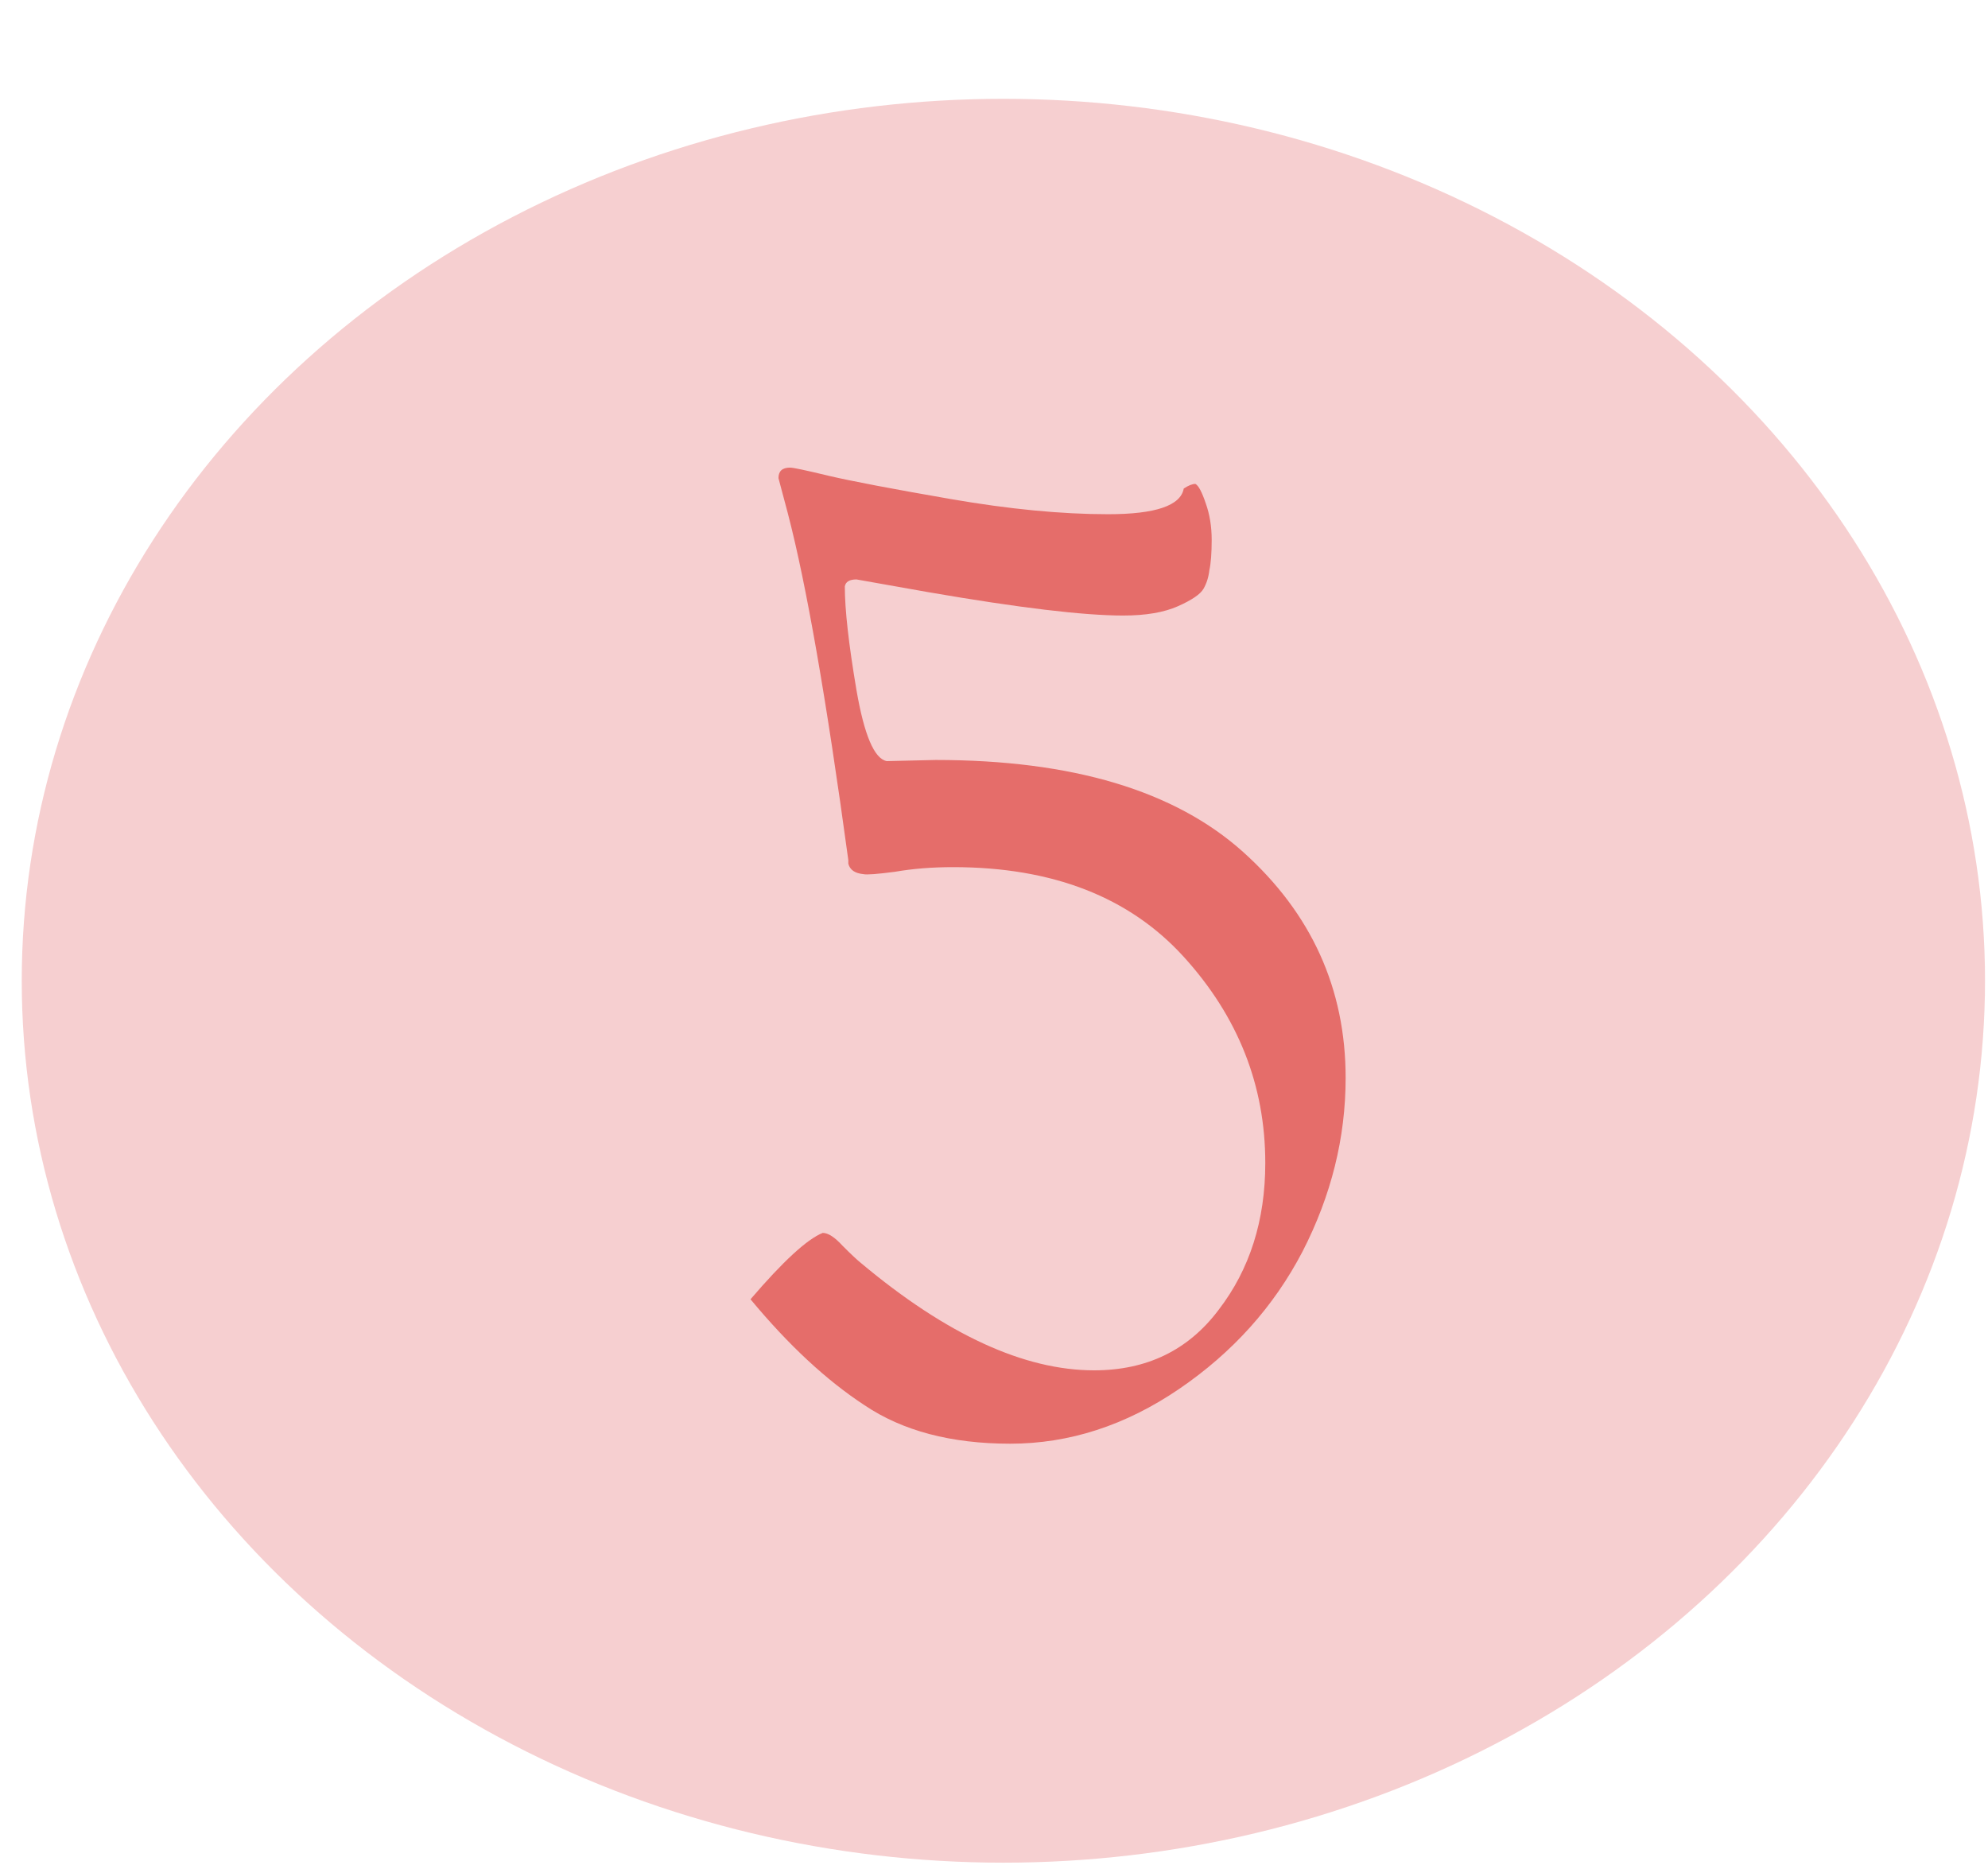
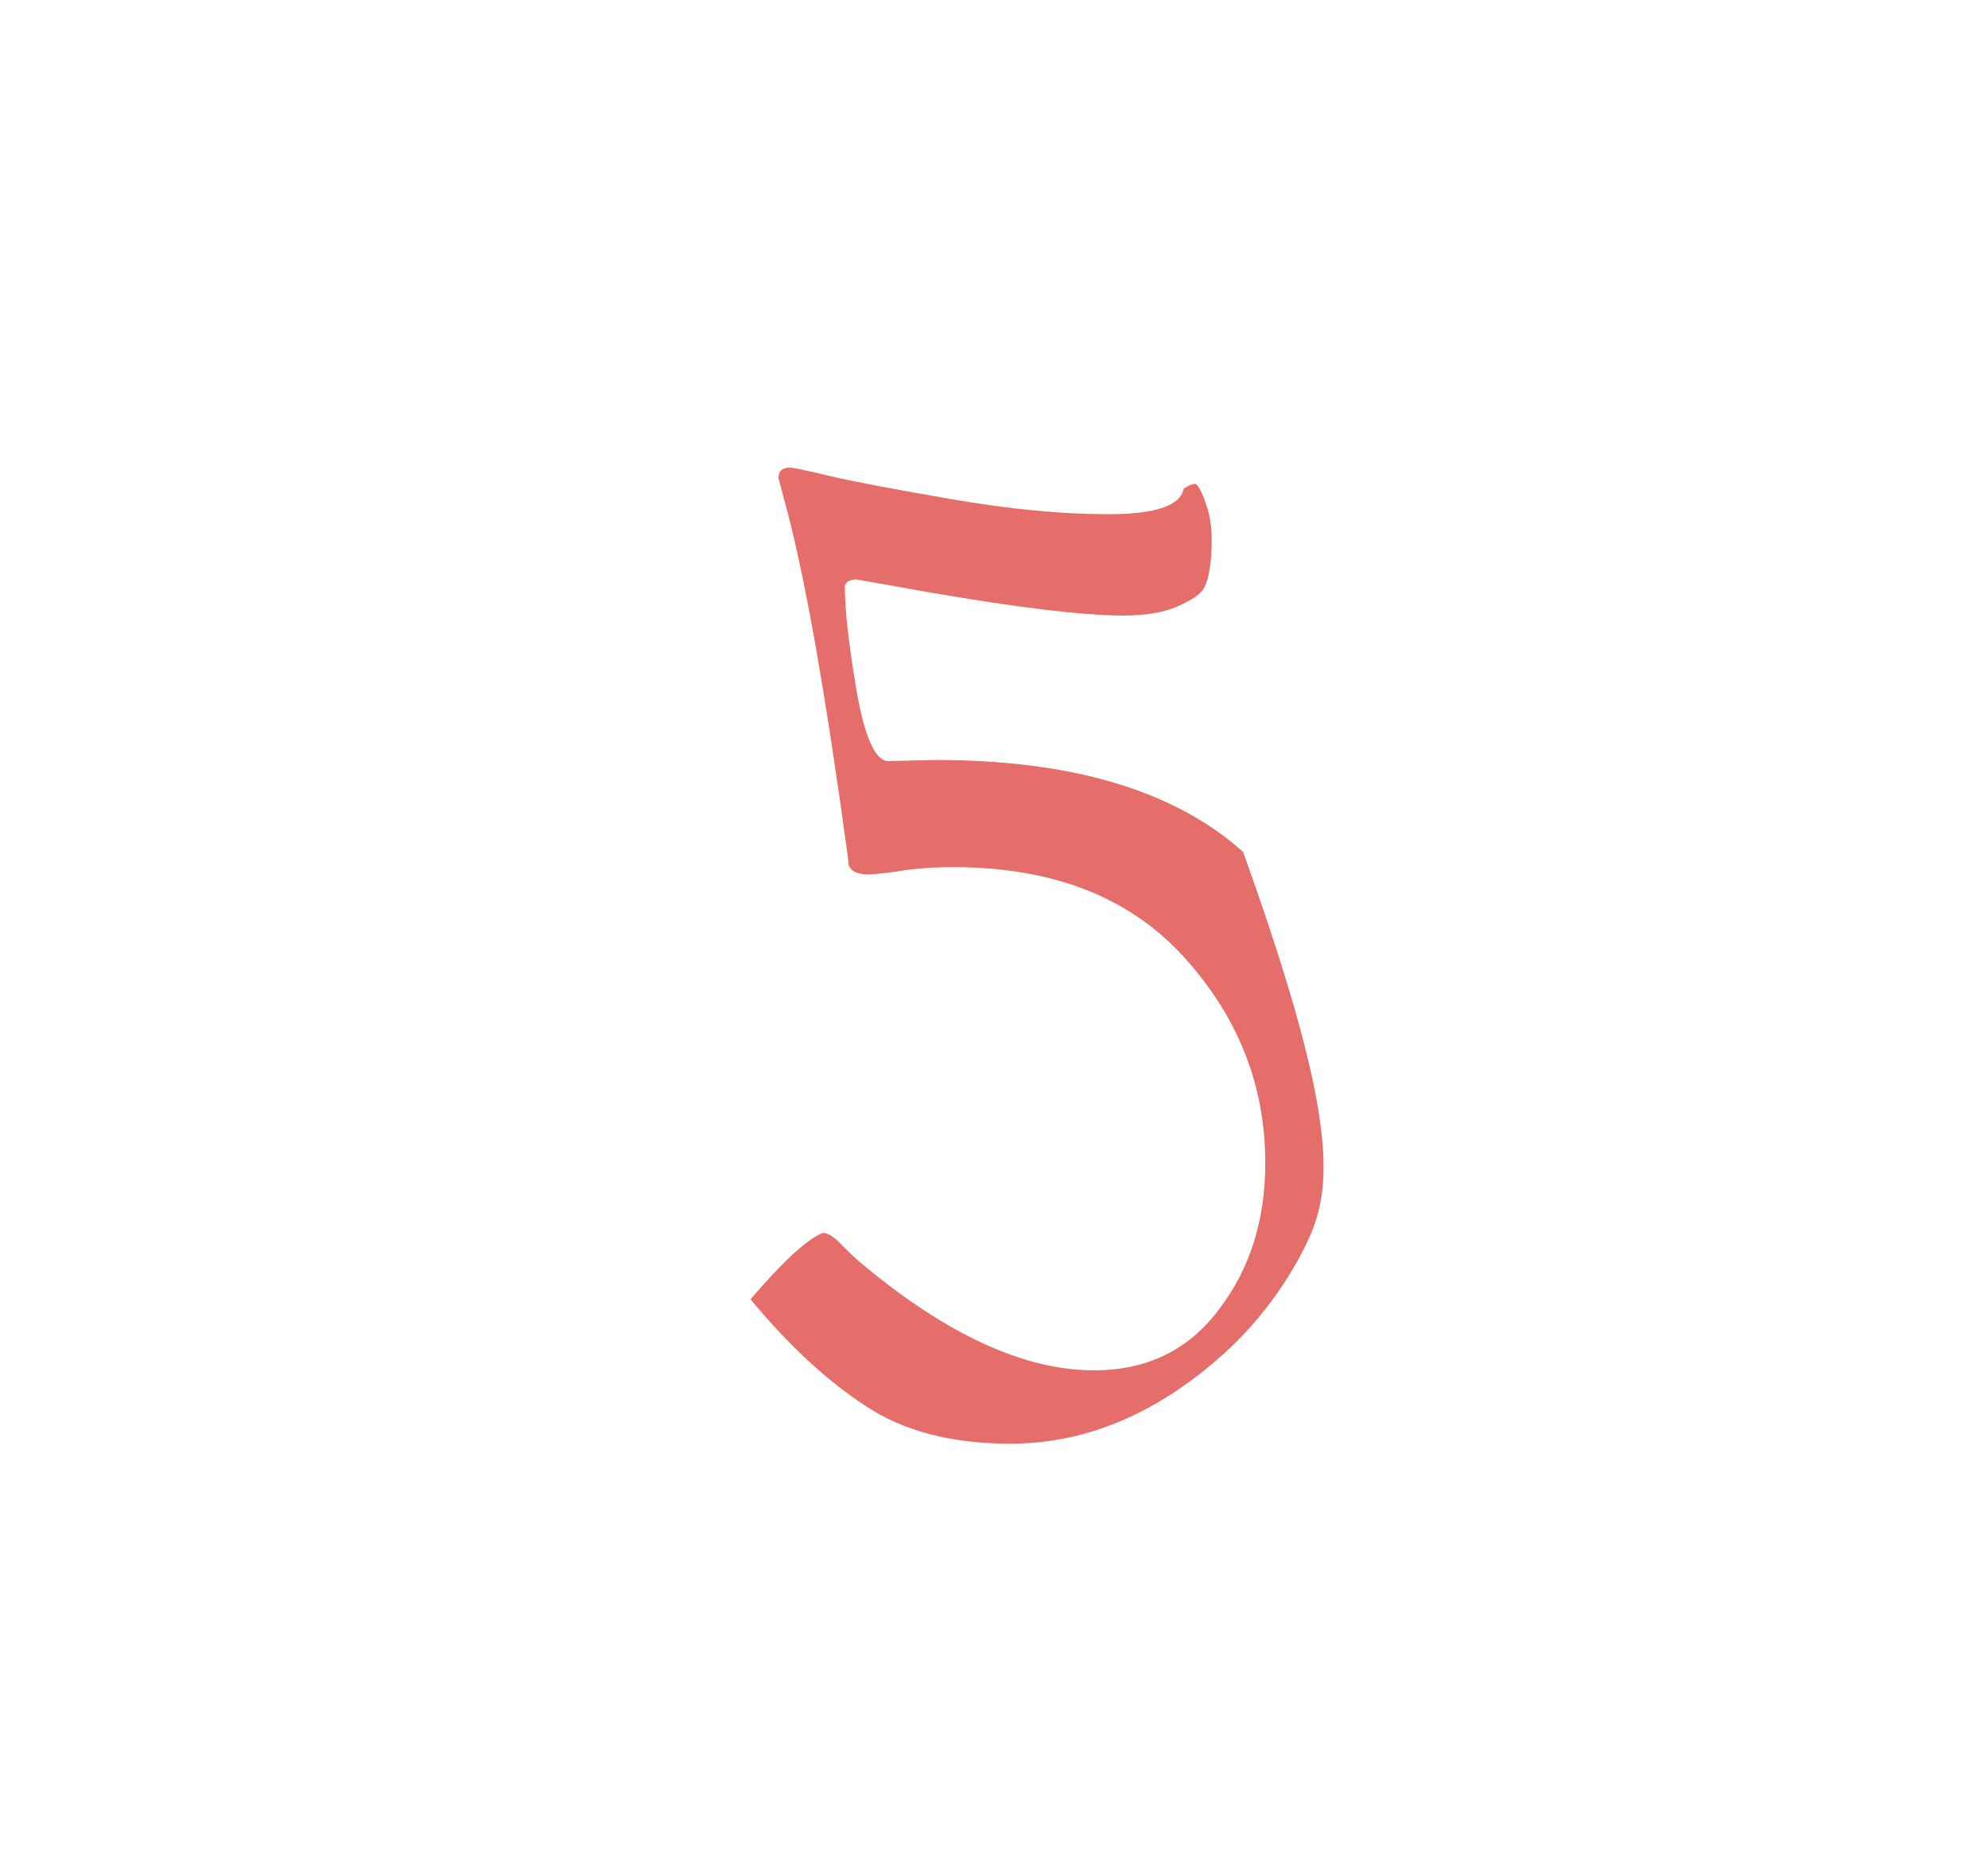
<svg xmlns="http://www.w3.org/2000/svg" width="50" height="47" viewBox="0 0 50 47" fill="none">
-   <ellipse cx="25.236" cy="24.663" rx="24.689" ry="22.178" fill="#F6CFD0" />
-   <path d="M22.303 19.14L23.533 19.111C26.97 19.111 29.548 19.883 31.266 21.425C32.984 22.968 33.844 24.862 33.844 27.108C33.844 28.611 33.482 30.066 32.76 31.472C32.037 32.859 31.002 34.011 29.655 34.929C28.308 35.846 26.892 36.305 25.408 36.305C23.924 36.305 22.703 35.983 21.746 35.339C20.789 34.714 19.832 33.825 18.876 32.673C19.696 31.716 20.301 31.16 20.692 31.004C20.828 31.004 20.994 31.111 21.19 31.326C21.404 31.541 21.561 31.687 21.658 31.765C23.806 33.562 25.759 34.46 27.517 34.46C28.845 34.46 29.889 33.952 30.651 32.937C31.432 31.921 31.823 30.691 31.823 29.246C31.823 27.293 31.139 25.565 29.772 24.061C28.405 22.558 26.472 21.806 23.972 21.806C23.445 21.806 22.957 21.845 22.508 21.923C22.059 21.982 21.795 22.001 21.717 21.982C21.502 21.962 21.375 21.874 21.336 21.718V21.63C20.789 17.608 20.282 14.698 19.813 12.902L19.579 12.023C19.579 11.847 19.676 11.759 19.872 11.759C19.95 11.759 20.272 11.827 20.838 11.964C21.424 12.101 22.449 12.296 23.914 12.55C25.378 12.804 26.697 12.931 27.868 12.931C29.059 12.931 29.694 12.716 29.772 12.286C29.889 12.208 29.987 12.169 30.065 12.169C30.143 12.208 30.231 12.374 30.329 12.667C30.426 12.941 30.475 13.243 30.475 13.575C30.475 13.907 30.456 14.161 30.417 14.337C30.397 14.512 30.348 14.669 30.27 14.805C30.192 14.942 29.977 15.089 29.626 15.245C29.274 15.401 28.815 15.479 28.249 15.479C27.253 15.479 25.622 15.284 23.357 14.893L21.541 14.571C21.366 14.571 21.268 14.63 21.248 14.747C21.248 15.333 21.346 16.202 21.541 17.354C21.736 18.486 21.99 19.082 22.303 19.14Z" fill="#E56D6A" />
+   <path d="M22.303 19.14L23.533 19.111C26.97 19.111 29.548 19.883 31.266 21.425C33.844 28.611 33.482 30.066 32.76 31.472C32.037 32.859 31.002 34.011 29.655 34.929C28.308 35.846 26.892 36.305 25.408 36.305C23.924 36.305 22.703 35.983 21.746 35.339C20.789 34.714 19.832 33.825 18.876 32.673C19.696 31.716 20.301 31.16 20.692 31.004C20.828 31.004 20.994 31.111 21.19 31.326C21.404 31.541 21.561 31.687 21.658 31.765C23.806 33.562 25.759 34.46 27.517 34.46C28.845 34.46 29.889 33.952 30.651 32.937C31.432 31.921 31.823 30.691 31.823 29.246C31.823 27.293 31.139 25.565 29.772 24.061C28.405 22.558 26.472 21.806 23.972 21.806C23.445 21.806 22.957 21.845 22.508 21.923C22.059 21.982 21.795 22.001 21.717 21.982C21.502 21.962 21.375 21.874 21.336 21.718V21.63C20.789 17.608 20.282 14.698 19.813 12.902L19.579 12.023C19.579 11.847 19.676 11.759 19.872 11.759C19.95 11.759 20.272 11.827 20.838 11.964C21.424 12.101 22.449 12.296 23.914 12.55C25.378 12.804 26.697 12.931 27.868 12.931C29.059 12.931 29.694 12.716 29.772 12.286C29.889 12.208 29.987 12.169 30.065 12.169C30.143 12.208 30.231 12.374 30.329 12.667C30.426 12.941 30.475 13.243 30.475 13.575C30.475 13.907 30.456 14.161 30.417 14.337C30.397 14.512 30.348 14.669 30.27 14.805C30.192 14.942 29.977 15.089 29.626 15.245C29.274 15.401 28.815 15.479 28.249 15.479C27.253 15.479 25.622 15.284 23.357 14.893L21.541 14.571C21.366 14.571 21.268 14.63 21.248 14.747C21.248 15.333 21.346 16.202 21.541 17.354C21.736 18.486 21.99 19.082 22.303 19.14Z" fill="#E56D6A" />
</svg>